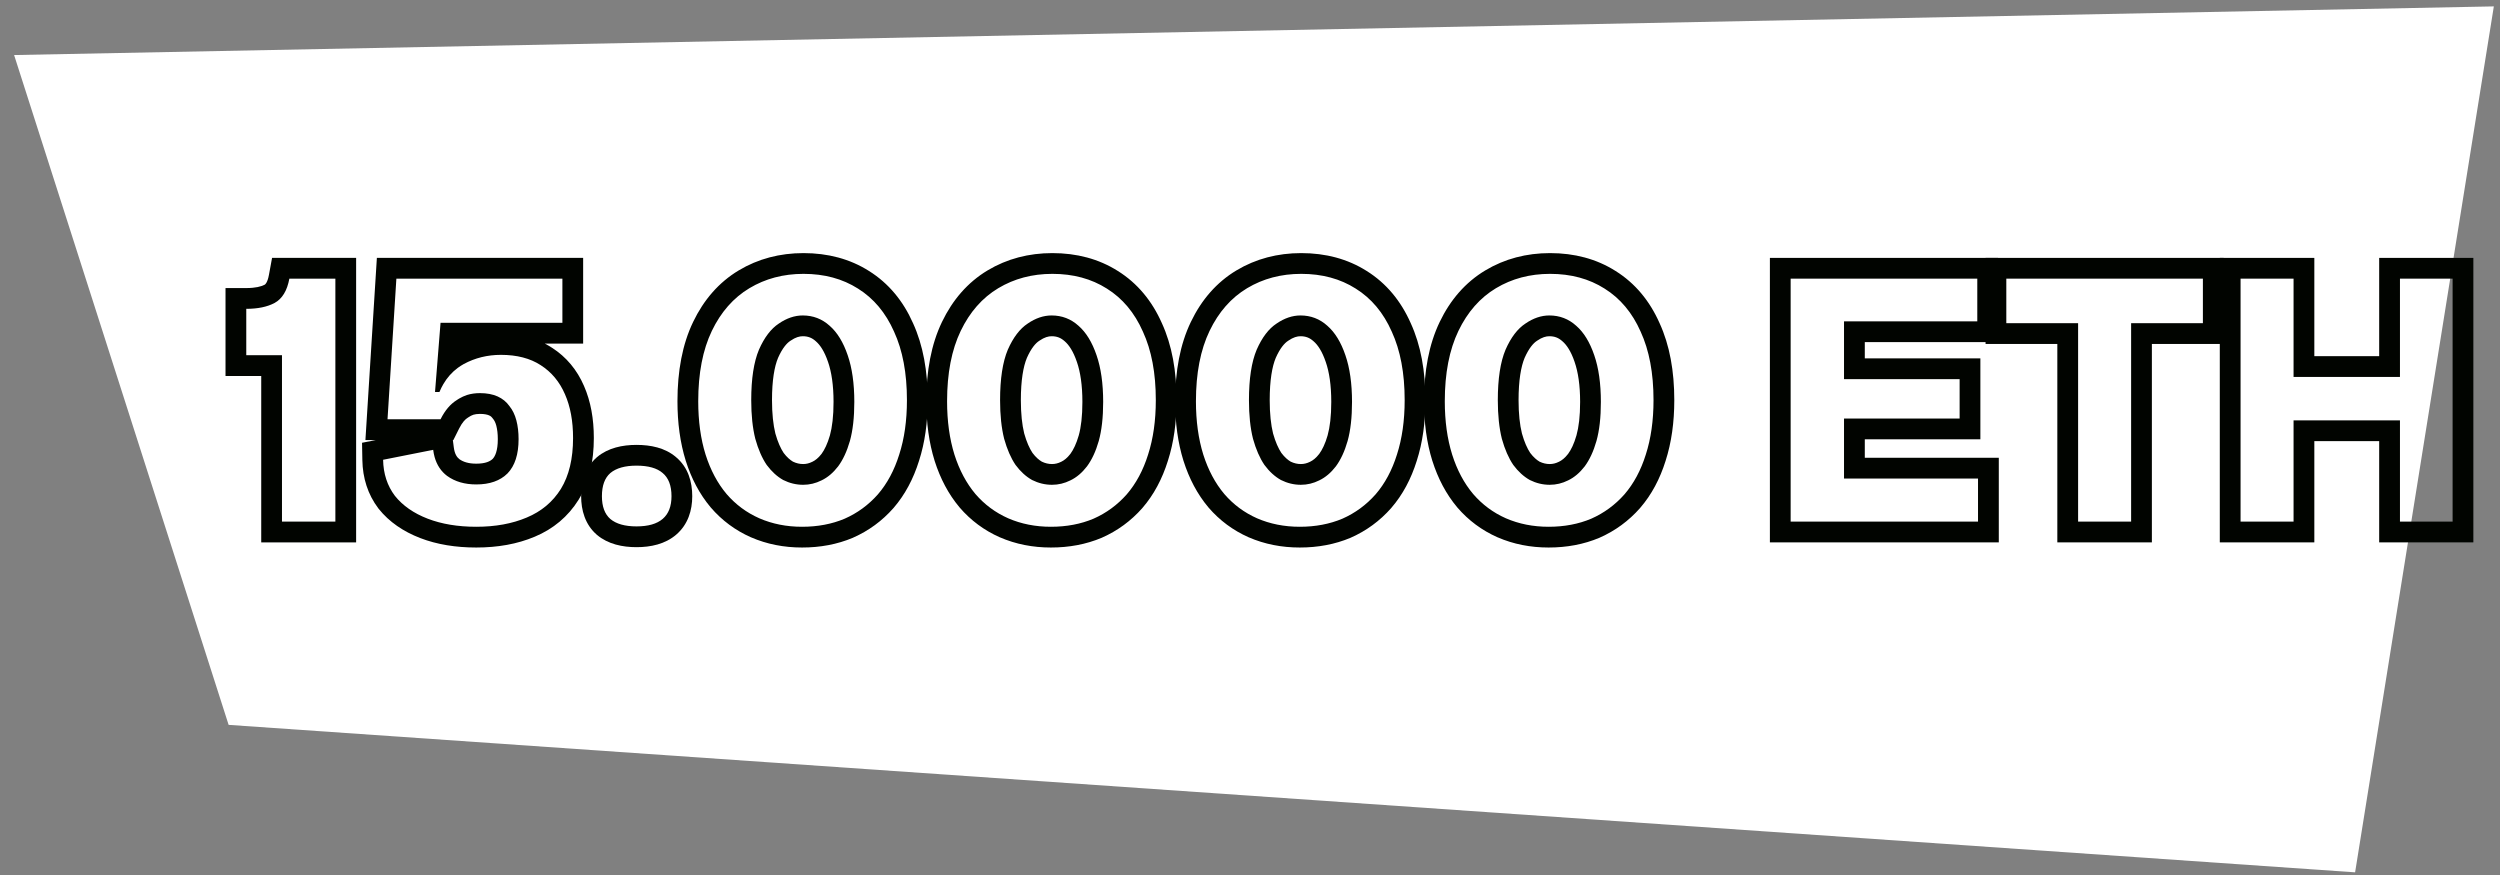
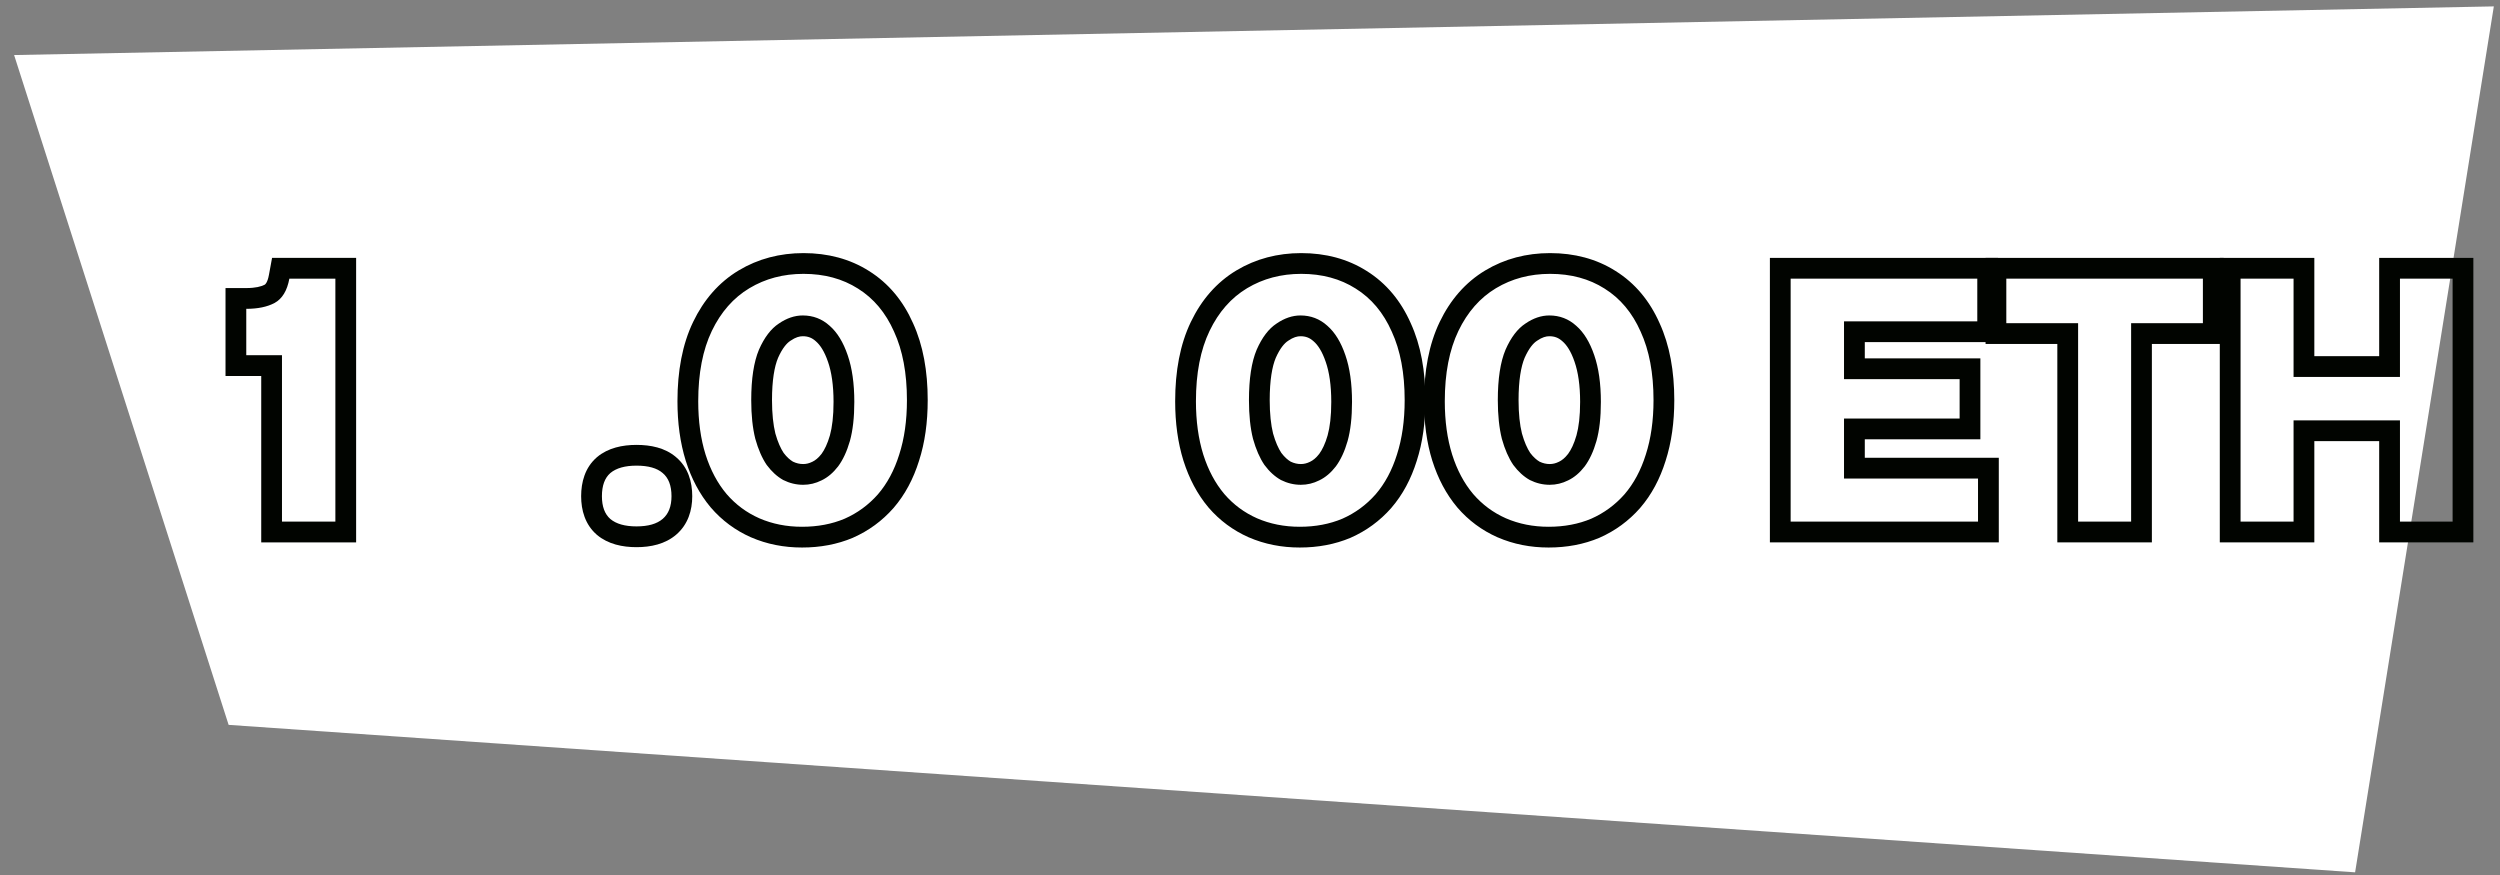
<svg xmlns="http://www.w3.org/2000/svg" width="120" height="42" viewBox="0 0 120 42" fill="none">
  <rect x="0" y="0" width="120" height="42" fill="#808080" stroke="none" />
  <path d="M0.677 2.642L119.704 0.307L113.045 41.872L10.974 34.794L0.677 2.642Z" fill="white" />
  <path fill-rule="evenodd" clip-rule="evenodd" d="M114.201 26.034V21.174H111.088V26.034H106.55V12.379H111.088V17.096H114.201V12.379H118.721V26.034H114.201ZM115.198 18.093H110.091V13.375H107.547V25.037H110.091V20.178H115.198V25.037H117.725V13.375H115.198V18.093Z" fill="#010400" />
  <path fill-rule="evenodd" clip-rule="evenodd" d="M98.752 26.034V16.51H95.307V12.379H106.736V16.51H103.29V26.034H98.752ZM102.294 15.513H105.739V13.375H96.303V15.513H99.749V25.037H102.294V15.513Z" fill="#010400" />
  <path fill-rule="evenodd" clip-rule="evenodd" d="M84.955 26.034V12.379H95.906V16.421H89.51V17.202H95.058V21.086H89.51V21.973H95.942V26.034H84.955ZM88.513 22.97V20.09H94.062V18.199H88.513V15.425H94.91V13.375H85.951V25.037H94.945V22.97H88.513Z" fill="#010400" />
  <path fill-rule="evenodd" clip-rule="evenodd" d="M71.887 25.792L71.88 25.79C71.133 25.459 70.488 24.981 69.955 24.362L69.948 24.353C69.416 23.721 69.023 22.971 68.754 22.123L68.752 22.119C68.481 21.251 68.354 20.294 68.354 19.259C68.354 17.814 68.587 16.532 69.106 15.453C69.615 14.393 70.34 13.552 71.294 12.98C72.227 12.42 73.272 12.149 74.404 12.149C75.566 12.149 76.628 12.424 77.55 13.009C78.489 13.597 79.188 14.447 79.659 15.51C80.145 16.569 80.366 17.813 80.366 19.206C80.366 20.264 80.232 21.24 79.948 22.122C79.678 22.985 79.276 23.746 78.727 24.381L78.72 24.39C78.178 25.003 77.531 25.478 76.786 25.807L76.779 25.811L76.771 25.814C76.02 26.131 75.203 26.281 74.333 26.281C73.467 26.281 72.647 26.122 71.887 25.792ZM78.998 21.821C79.245 21.056 79.369 20.184 79.369 19.206C79.369 17.91 79.163 16.815 78.751 15.919C78.35 15.012 77.773 14.323 77.019 13.852C76.277 13.381 75.405 13.145 74.404 13.145C73.438 13.145 72.572 13.375 71.806 13.834C71.041 14.294 70.44 14.977 70.004 15.884C69.568 16.791 69.35 17.916 69.35 19.259C69.35 20.213 69.468 21.067 69.704 21.821C69.939 22.563 70.275 23.194 70.711 23.712C71.147 24.218 71.671 24.607 72.283 24.878C72.908 25.149 73.591 25.285 74.333 25.285C75.087 25.285 75.77 25.155 76.383 24.896C76.995 24.625 77.525 24.236 77.973 23.73C78.421 23.211 78.762 22.575 78.998 21.821ZM74.831 22.163L74.838 22.16C74.967 22.098 75.114 21.987 75.269 21.786C75.414 21.589 75.555 21.302 75.671 20.896C75.78 20.505 75.846 19.978 75.846 19.294C75.846 18.485 75.748 17.854 75.582 17.376L75.581 17.371C75.406 16.855 75.197 16.556 75.004 16.388L74.997 16.382L74.99 16.376C74.809 16.213 74.618 16.139 74.368 16.139C74.215 16.139 74.025 16.186 73.784 16.352L73.776 16.358L73.767 16.364C73.606 16.469 73.394 16.7 73.181 17.179C73.009 17.594 72.891 18.249 72.891 19.206C72.891 19.862 72.95 20.391 73.053 20.807C73.17 21.223 73.308 21.526 73.45 21.74C73.605 21.945 73.757 22.076 73.899 22.16C74.065 22.239 74.224 22.274 74.386 22.274C74.533 22.274 74.675 22.241 74.824 22.167L74.831 22.163ZM73.432 23.041C73.138 22.876 72.872 22.634 72.637 22.316C72.413 21.986 72.23 21.568 72.089 21.061C71.96 20.543 71.895 19.925 71.895 19.206C71.895 18.181 72.018 17.374 72.266 16.785C72.525 16.196 72.843 15.778 73.22 15.531C73.597 15.272 73.98 15.142 74.368 15.142C74.863 15.142 75.293 15.307 75.658 15.637C76.024 15.955 76.312 16.426 76.524 17.05C76.736 17.663 76.842 18.411 76.842 19.294C76.842 20.037 76.772 20.661 76.63 21.168C76.489 21.662 76.3 22.069 76.065 22.387C75.829 22.693 75.564 22.917 75.27 23.058C74.987 23.2 74.692 23.27 74.386 23.27C74.056 23.27 73.738 23.194 73.432 23.041Z" fill="#010400" />
  <path fill-rule="evenodd" clip-rule="evenodd" d="M59.941 25.792L59.935 25.79C59.188 25.459 58.543 24.981 58.01 24.362L58.003 24.353C57.471 23.721 57.078 22.971 56.809 22.123L56.807 22.119C56.536 21.251 56.408 20.294 56.408 19.259C56.408 17.814 56.642 16.532 57.161 15.453C57.67 14.393 58.395 13.552 59.348 12.98C60.282 12.42 61.327 12.149 62.459 12.149C63.621 12.149 64.682 12.424 65.605 13.009C66.544 13.597 67.243 14.447 67.714 15.51C68.2 16.569 68.42 17.813 68.42 19.206C68.42 20.265 68.287 21.241 68.003 22.123C67.733 22.986 67.331 23.746 66.782 24.381L66.775 24.39C66.233 25.003 65.586 25.478 64.841 25.807L64.833 25.811L64.826 25.814C64.075 26.131 63.258 26.281 62.388 26.281C61.522 26.281 60.702 26.122 59.941 25.792ZM66.805 15.919C66.405 15.012 65.828 14.323 65.074 13.852C64.332 13.381 63.46 13.145 62.459 13.145C61.493 13.145 60.627 13.375 59.861 13.834C59.095 14.294 58.495 14.977 58.059 15.884C57.623 16.791 57.405 17.916 57.405 19.259C57.405 20.213 57.523 21.067 57.758 21.821C57.994 22.563 58.33 23.194 58.766 23.712C59.202 24.218 59.726 24.607 60.338 24.878C60.963 25.149 61.646 25.285 62.388 25.285C63.142 25.285 63.825 25.155 64.438 24.896C65.05 24.625 65.58 24.236 66.028 23.73C66.476 23.211 66.817 22.575 67.053 21.821C67.3 21.056 67.424 20.184 67.424 19.206C67.424 17.91 67.218 16.815 66.805 15.919ZM62.886 22.163L62.893 22.16C63.022 22.098 63.168 21.987 63.324 21.786C63.468 21.589 63.61 21.303 63.726 20.897C63.835 20.505 63.901 19.978 63.901 19.294C63.901 18.485 63.803 17.854 63.637 17.376L63.635 17.371C63.46 16.855 63.252 16.556 63.059 16.388L63.052 16.382L63.045 16.376C62.864 16.213 62.673 16.139 62.423 16.139C62.27 16.139 62.08 16.186 61.839 16.352L61.831 16.358L61.822 16.364C61.661 16.469 61.448 16.7 61.236 17.179C61.063 17.594 60.946 18.249 60.946 19.206C60.946 19.862 61.005 20.391 61.107 20.807C61.225 21.223 61.363 21.526 61.505 21.74C61.66 21.945 61.811 22.076 61.954 22.16C62.12 22.239 62.279 22.274 62.441 22.274C62.587 22.274 62.73 22.241 62.879 22.167L62.886 22.163ZM61.487 23.041C61.192 22.876 60.927 22.634 60.692 22.316C60.468 21.986 60.285 21.568 60.144 21.061C60.014 20.543 59.95 19.925 59.95 19.206C59.95 18.181 60.073 17.374 60.321 16.785C60.58 16.196 60.898 15.778 61.275 15.531C61.652 15.272 62.035 15.142 62.423 15.142C62.918 15.142 63.348 15.307 63.713 15.637C64.078 15.955 64.367 16.426 64.579 17.05C64.791 17.663 64.897 18.411 64.897 19.294C64.897 20.037 64.826 20.661 64.685 21.168C64.544 21.662 64.355 22.069 64.12 22.387C63.884 22.693 63.619 22.917 63.324 23.058C63.042 23.2 62.747 23.27 62.441 23.27C62.111 23.27 61.793 23.194 61.487 23.041Z" fill="#010400" />
-   <path fill-rule="evenodd" clip-rule="evenodd" d="M47.996 25.792L47.99 25.79C47.242 25.459 46.598 24.981 46.065 24.362L46.058 24.353C45.526 23.721 45.133 22.971 44.863 22.123L44.862 22.119C44.591 21.251 44.463 20.294 44.463 19.259C44.463 17.814 44.697 16.532 45.215 15.453C45.725 14.393 46.45 13.552 47.403 12.98C48.336 12.42 49.382 12.149 50.513 12.149C51.676 12.149 52.737 12.424 53.66 13.009C54.599 13.597 55.298 14.447 55.769 15.51C56.255 16.569 56.475 17.813 56.475 19.206C56.475 20.265 56.342 21.241 56.057 22.123C55.787 22.986 55.386 23.746 54.837 24.381L54.83 24.39C54.288 25.003 53.641 25.478 52.896 25.807L52.888 25.811L52.881 25.814C52.13 26.131 51.312 26.281 50.443 26.281C49.577 26.281 48.757 26.122 47.996 25.792ZM54.86 15.919C54.46 15.012 53.883 14.323 53.129 13.852C52.386 13.381 51.515 13.145 50.513 13.145C49.547 13.145 48.682 13.375 47.916 13.834C47.15 14.294 46.55 14.977 46.114 15.884C45.678 16.791 45.46 17.916 45.46 19.259C45.46 20.213 45.578 21.067 45.813 21.821C46.049 22.563 46.385 23.194 46.82 23.712C47.256 24.218 47.781 24.607 48.393 24.878C49.017 25.149 49.701 25.285 50.443 25.285C51.197 25.285 51.88 25.155 52.492 24.896C53.105 24.625 53.635 24.236 54.083 23.73C54.53 23.211 54.872 22.575 55.108 21.821C55.355 21.056 55.479 20.184 55.479 19.206C55.479 17.91 55.273 16.815 54.86 15.919ZM50.941 22.163L50.948 22.16C51.077 22.098 51.223 21.987 51.379 21.786C51.523 21.589 51.664 21.303 51.781 20.897C51.89 20.505 51.955 19.978 51.955 19.294C51.955 18.485 51.857 17.854 51.692 17.376L51.69 17.371C51.515 16.855 51.306 16.556 51.114 16.388L51.107 16.382L51.1 16.376C50.919 16.213 50.727 16.139 50.478 16.139C50.325 16.139 50.135 16.186 49.894 16.352L49.885 16.358L49.876 16.364C49.716 16.469 49.503 16.7 49.291 17.179C49.118 17.594 49.001 18.249 49.001 19.206C49.001 19.862 49.06 20.391 49.162 20.807C49.279 21.223 49.418 21.526 49.56 21.74C49.714 21.945 49.866 22.076 50.009 22.16C50.174 22.239 50.334 22.274 50.496 22.274C50.642 22.274 50.785 22.241 50.934 22.167L50.941 22.163ZM49.542 23.041C49.247 22.876 48.982 22.634 48.746 22.316C48.523 21.986 48.34 21.568 48.199 21.061C48.069 20.543 48.004 19.925 48.004 19.206C48.004 18.181 48.128 17.374 48.375 16.785C48.635 16.196 48.953 15.778 49.33 15.531C49.706 15.272 50.089 15.142 50.478 15.142C50.973 15.142 51.403 15.307 51.768 15.637C52.133 15.955 52.422 16.426 52.634 17.05C52.846 17.663 52.952 18.411 52.952 19.294C52.952 20.037 52.881 20.661 52.74 21.168C52.599 21.662 52.41 22.069 52.174 22.387C51.939 22.693 51.674 22.917 51.379 23.058C51.096 23.2 50.802 23.27 50.496 23.27C50.166 23.27 49.848 23.194 49.542 23.041Z" fill="#010400" />
  <path fill-rule="evenodd" clip-rule="evenodd" d="M36.045 25.79C35.297 25.459 34.653 24.981 34.12 24.362L34.112 24.353C33.581 23.721 33.187 22.971 32.918 22.123L32.917 22.119C32.646 21.251 32.518 20.294 32.518 19.259C32.518 17.814 32.752 16.532 33.27 15.453C33.779 14.393 34.505 13.552 35.458 12.98C36.391 12.42 37.437 12.149 38.568 12.149C39.73 12.149 40.792 12.424 41.715 13.009C42.653 13.597 43.353 14.447 43.824 15.51C44.309 16.569 44.53 17.813 44.53 19.206C44.53 20.265 44.397 21.241 44.112 22.123C43.842 22.986 43.44 23.746 42.892 24.381L42.884 24.39C42.343 25.003 41.696 25.478 40.95 25.807L40.943 25.811L40.936 25.814C40.185 26.131 39.367 26.281 38.498 26.281C37.631 26.281 36.812 26.122 36.051 25.792L36.045 25.79ZM42.915 15.919C42.514 15.012 41.937 14.323 41.183 13.852C40.441 13.381 39.569 13.145 38.568 13.145C37.602 13.145 36.736 13.375 35.971 13.834C35.205 14.294 34.604 14.977 34.168 15.884C33.733 16.791 33.515 17.916 33.515 19.259C33.515 20.213 33.632 21.067 33.868 21.821C34.104 22.563 34.439 23.194 34.875 23.712C35.311 24.218 35.835 24.607 36.448 24.878C37.072 25.149 37.755 25.285 38.498 25.285C39.252 25.285 39.935 25.155 40.547 24.896C41.16 24.625 41.69 24.236 42.138 23.73C42.585 23.211 42.927 22.575 43.162 21.821C43.41 21.056 43.533 20.184 43.533 19.206C43.533 17.91 43.327 16.815 42.915 15.919ZM38.996 22.163L39.003 22.16C39.132 22.098 39.278 21.987 39.434 21.787C39.578 21.589 39.719 21.303 39.836 20.897C39.944 20.505 40.01 19.978 40.01 19.294C40.01 18.485 39.912 17.854 39.747 17.376L39.745 17.371C39.57 16.855 39.361 16.556 39.168 16.388L39.161 16.382L39.155 16.376C38.974 16.213 38.782 16.139 38.533 16.139C38.379 16.139 38.19 16.186 37.949 16.352L37.94 16.358L37.931 16.364C37.771 16.469 37.558 16.7 37.346 17.179C37.173 17.594 37.056 18.249 37.056 19.206C37.056 19.862 37.115 20.391 37.217 20.807C37.334 21.223 37.473 21.526 37.615 21.74C37.769 21.945 37.921 22.076 38.063 22.16C38.229 22.239 38.388 22.274 38.551 22.274C38.697 22.274 38.84 22.241 38.988 22.167L38.996 22.163ZM36.801 22.316C36.577 21.986 36.395 21.568 36.254 21.061C36.124 20.543 36.059 19.925 36.059 19.206C36.059 18.181 36.183 17.374 36.43 16.785C36.689 16.196 37.007 15.778 37.384 15.531C37.761 15.272 38.144 15.142 38.533 15.142C39.028 15.142 39.458 15.307 39.823 15.637C40.188 15.955 40.477 16.426 40.689 17.05C40.901 17.663 41.007 18.411 41.007 19.294C41.007 20.037 40.936 20.661 40.795 21.168C40.653 21.662 40.465 22.069 40.229 22.387C39.994 22.693 39.729 22.917 39.434 23.058C39.151 23.2 38.857 23.27 38.551 23.27C38.221 23.27 37.903 23.194 37.596 23.041C37.302 22.876 37.037 22.634 36.801 22.316Z" fill="#010400" />
  <path fill-rule="evenodd" clip-rule="evenodd" d="M29.298 24.913C29.581 25.149 29.999 25.267 30.553 25.267C31.672 25.267 32.232 24.784 32.232 23.818C32.232 23.311 32.09 22.94 31.808 22.705C31.537 22.469 31.118 22.351 30.553 22.351C29.999 22.351 29.581 22.469 29.298 22.705C29.027 22.94 28.892 23.311 28.892 23.818C28.892 24.313 29.027 24.678 29.298 24.913ZM32.453 21.946C31.923 21.489 31.224 21.355 30.553 21.355C29.879 21.355 29.193 21.495 28.66 21.939L28.652 21.946L28.645 21.953C28.078 22.445 27.895 23.146 27.895 23.818C27.895 24.487 28.083 25.177 28.645 25.666L28.652 25.672L28.66 25.679C29.193 26.123 29.879 26.264 30.553 26.264C31.233 26.264 31.929 26.12 32.463 25.659C33.025 25.174 33.228 24.496 33.228 23.818C33.228 23.136 33.034 22.435 32.453 21.946Z" fill="#010400" />
-   <path fill-rule="evenodd" clip-rule="evenodd" d="M18.168 24.412L18.16 24.401C17.654 23.732 17.408 22.944 17.393 22.086L17.378 21.253L18.043 21.122H17.54L18.09 12.379H27.991V16.492H26.148C26.265 16.551 26.38 16.617 26.491 16.689C27.186 17.133 27.7 17.757 28.032 18.526C28.358 19.269 28.504 20.112 28.504 21.026C28.504 22.141 28.285 23.148 27.774 23.984L27.77 23.991C27.267 24.798 26.555 25.391 25.667 25.762C24.826 26.117 23.883 26.281 22.86 26.281C21.881 26.281 20.977 26.138 20.169 25.826C19.364 25.515 18.683 25.056 18.177 24.423L18.168 24.412ZM27.118 18.923C26.859 18.323 26.47 17.857 25.952 17.527C25.446 17.198 24.809 17.033 24.044 17.033C23.396 17.033 22.801 17.18 22.259 17.474C22.159 17.53 22.063 17.592 21.973 17.658C21.694 17.865 21.463 18.124 21.281 18.436C21.211 18.556 21.148 18.683 21.093 18.817H20.881L21.146 15.495H26.995V13.375H19.026L18.601 20.125H21.146C21.202 20.013 21.261 19.909 21.323 19.814C21.38 19.728 21.438 19.649 21.499 19.577C21.629 19.424 21.77 19.3 21.923 19.206C21.938 19.196 21.952 19.187 21.966 19.177C21.992 19.16 22.017 19.145 22.043 19.129C22.162 19.059 22.287 19.003 22.418 18.959C22.607 18.9 22.813 18.87 23.037 18.87C23.366 18.87 23.649 18.923 23.885 19.029L23.476 19.938C23.399 19.904 23.263 19.867 23.037 19.867C22.905 19.867 22.803 19.884 22.724 19.907C22.64 19.936 22.563 19.975 22.491 20.026L22.468 20.041L22.446 20.055C22.392 20.088 22.329 20.139 22.26 20.221C22.19 20.304 22.114 20.417 22.037 20.571L21.762 21.122H21.737L21.781 21.465C21.823 21.798 21.935 21.951 22.054 22.043C22.231 22.167 22.48 22.256 22.86 22.256C23.317 22.256 23.534 22.138 23.651 22.024C23.758 21.909 23.895 21.654 23.895 21.079C23.895 20.82 23.867 20.605 23.822 20.43C23.781 20.275 23.727 20.18 23.677 20.117L23.655 20.091L23.636 20.064C23.603 20.017 23.558 19.975 23.476 19.938L23.885 19.029C24.12 19.135 24.309 19.289 24.45 19.489C24.603 19.677 24.715 19.907 24.786 20.178C24.857 20.449 24.892 20.749 24.892 21.079C24.892 21.809 24.715 22.357 24.362 22.723C24.008 23.076 23.508 23.253 22.86 23.253C22.306 23.253 21.841 23.117 21.464 22.846C21.169 22.625 20.968 22.321 20.86 21.934C20.831 21.826 20.808 21.712 20.793 21.592L18.389 22.069C18.401 22.74 18.59 23.317 18.955 23.8C19.332 24.271 19.856 24.637 20.527 24.896C21.199 25.155 21.976 25.285 22.86 25.285C23.779 25.285 24.586 25.137 25.281 24.843C25.988 24.548 26.535 24.089 26.924 23.465C27.313 22.828 27.507 22.016 27.507 21.026C27.507 20.213 27.378 19.512 27.118 18.923Z" fill="#010400" />
  <path fill-rule="evenodd" clip-rule="evenodd" d="M12.539 26.034V18.047H10.825V13.827H11.821C12.265 13.827 12.542 13.752 12.707 13.665C12.73 13.651 12.84 13.57 12.909 13.195L13.059 12.379H17.094V26.034H12.539ZM13.182 14.541C12.829 14.73 12.375 14.824 11.821 14.824V17.05H13.535V25.037H16.098V13.375H13.889C13.783 13.952 13.547 14.341 13.182 14.541Z" fill="#010400" />
</svg>